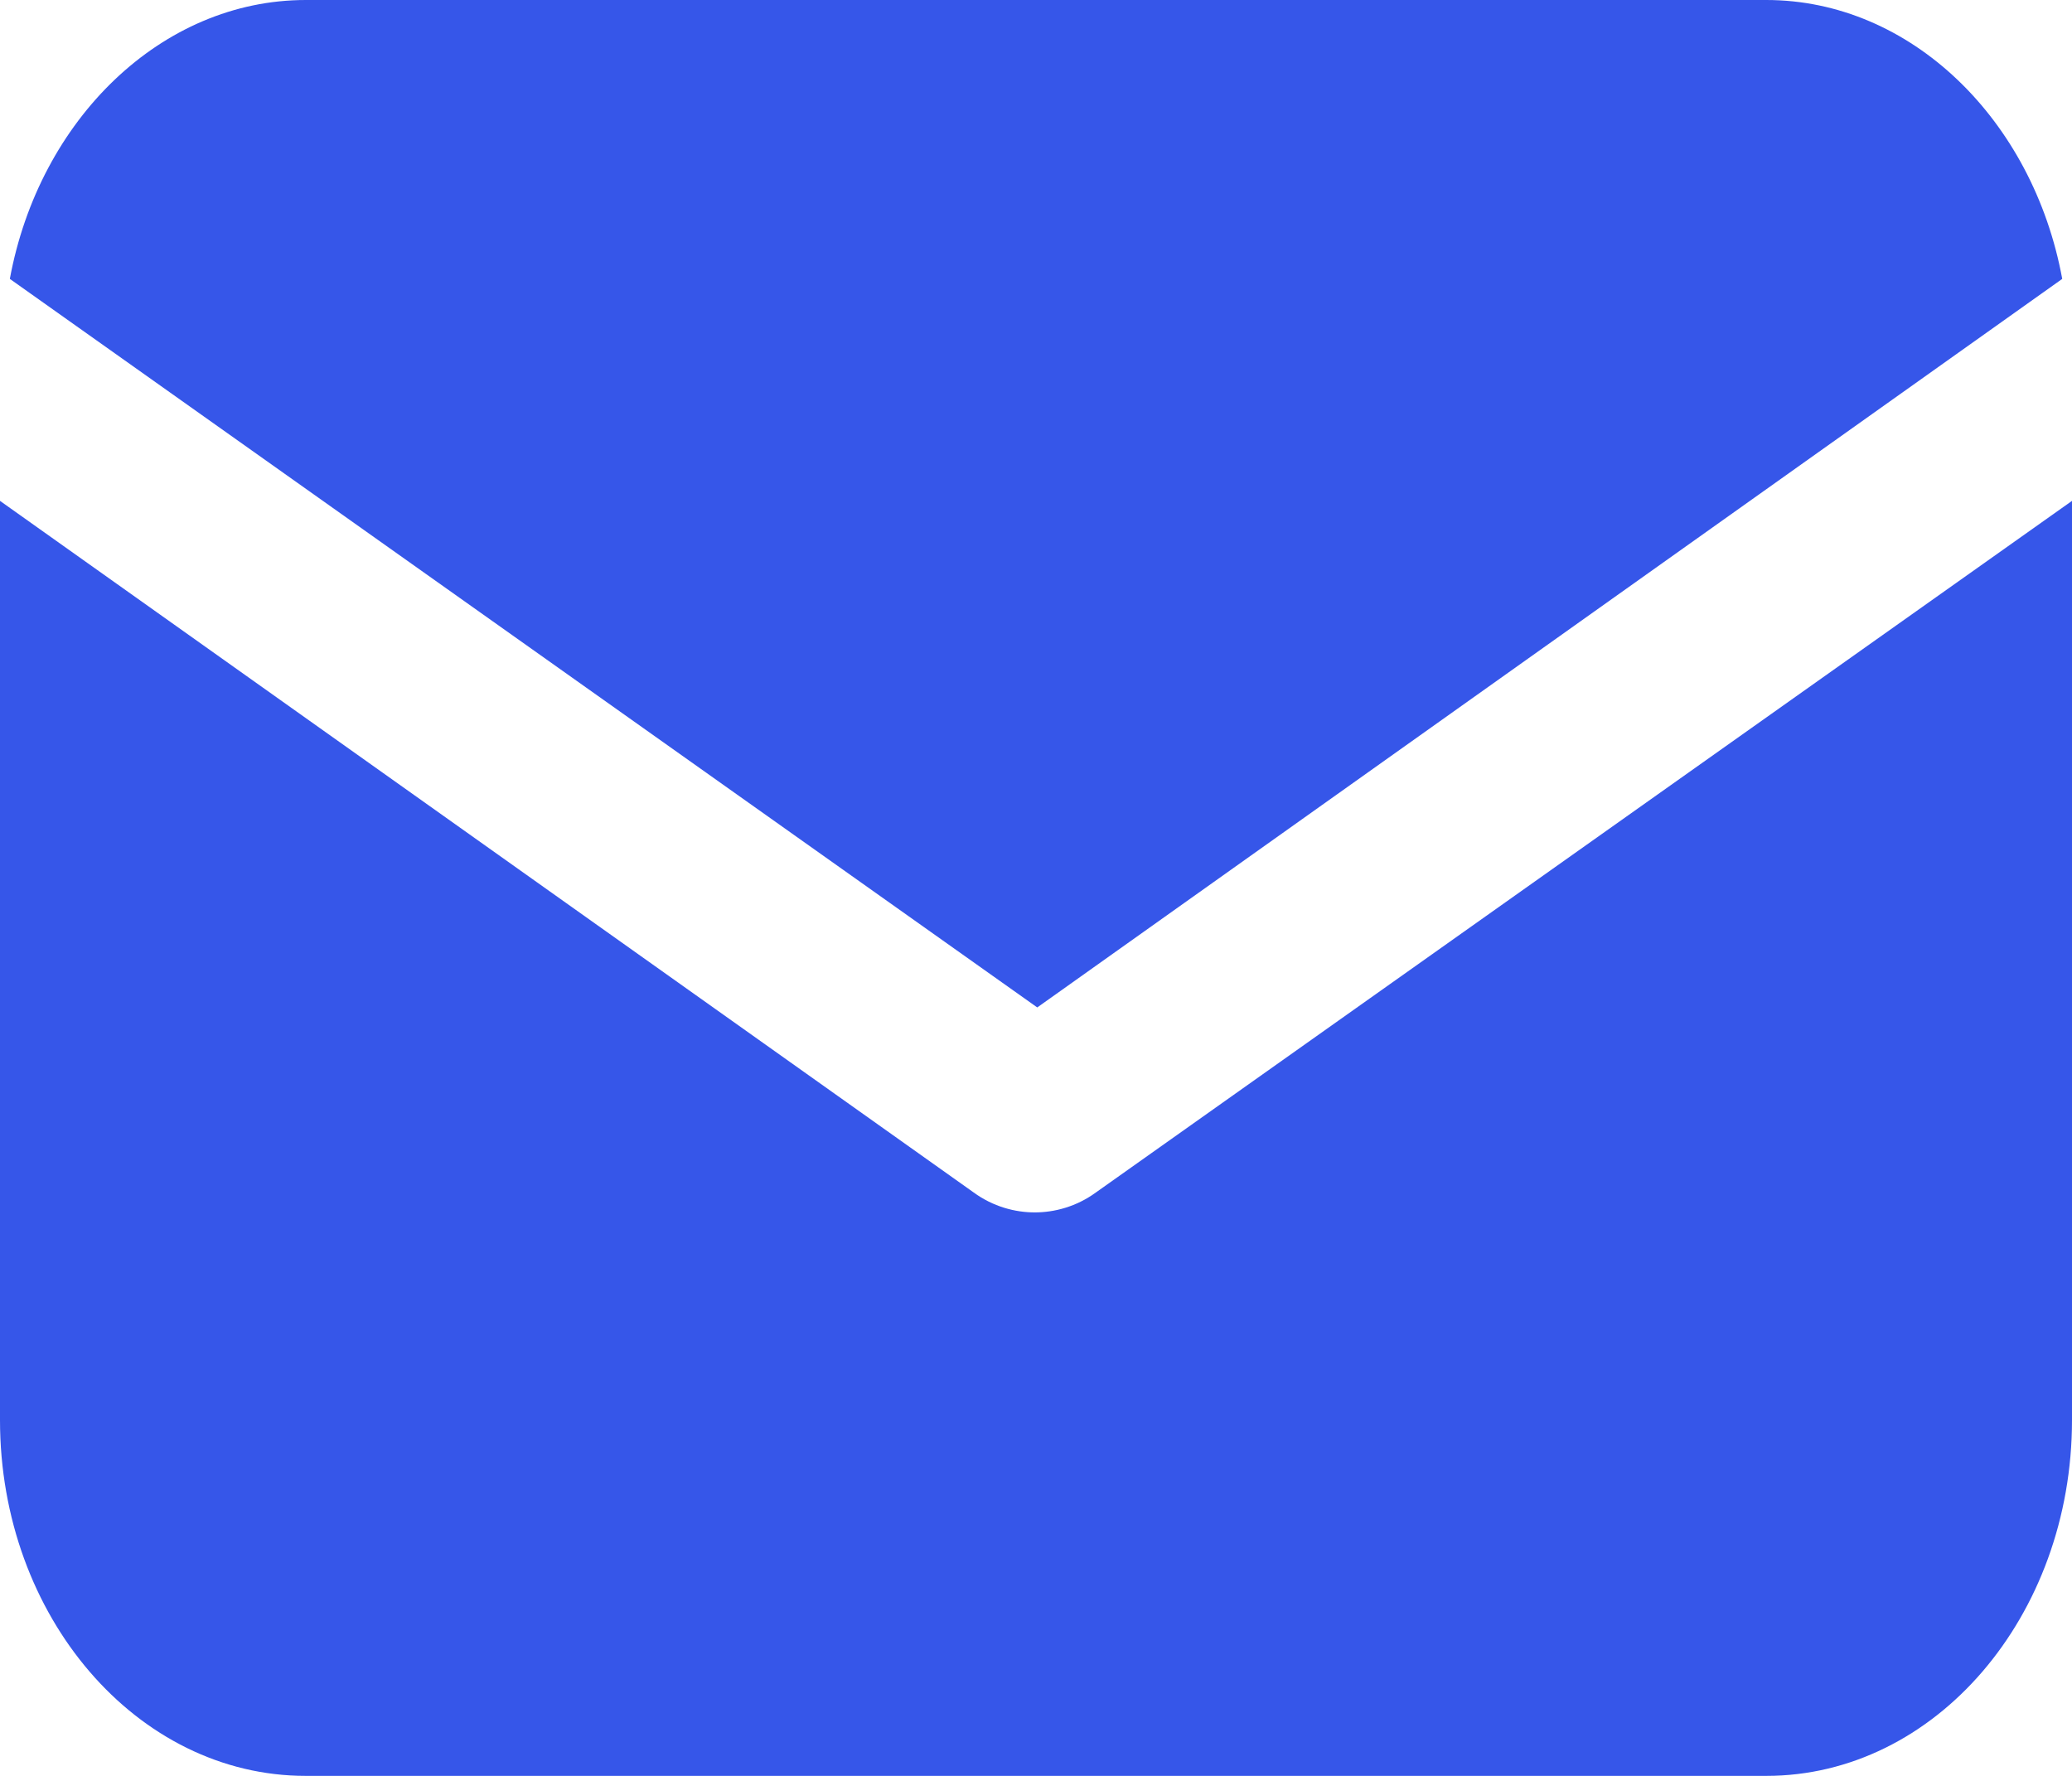
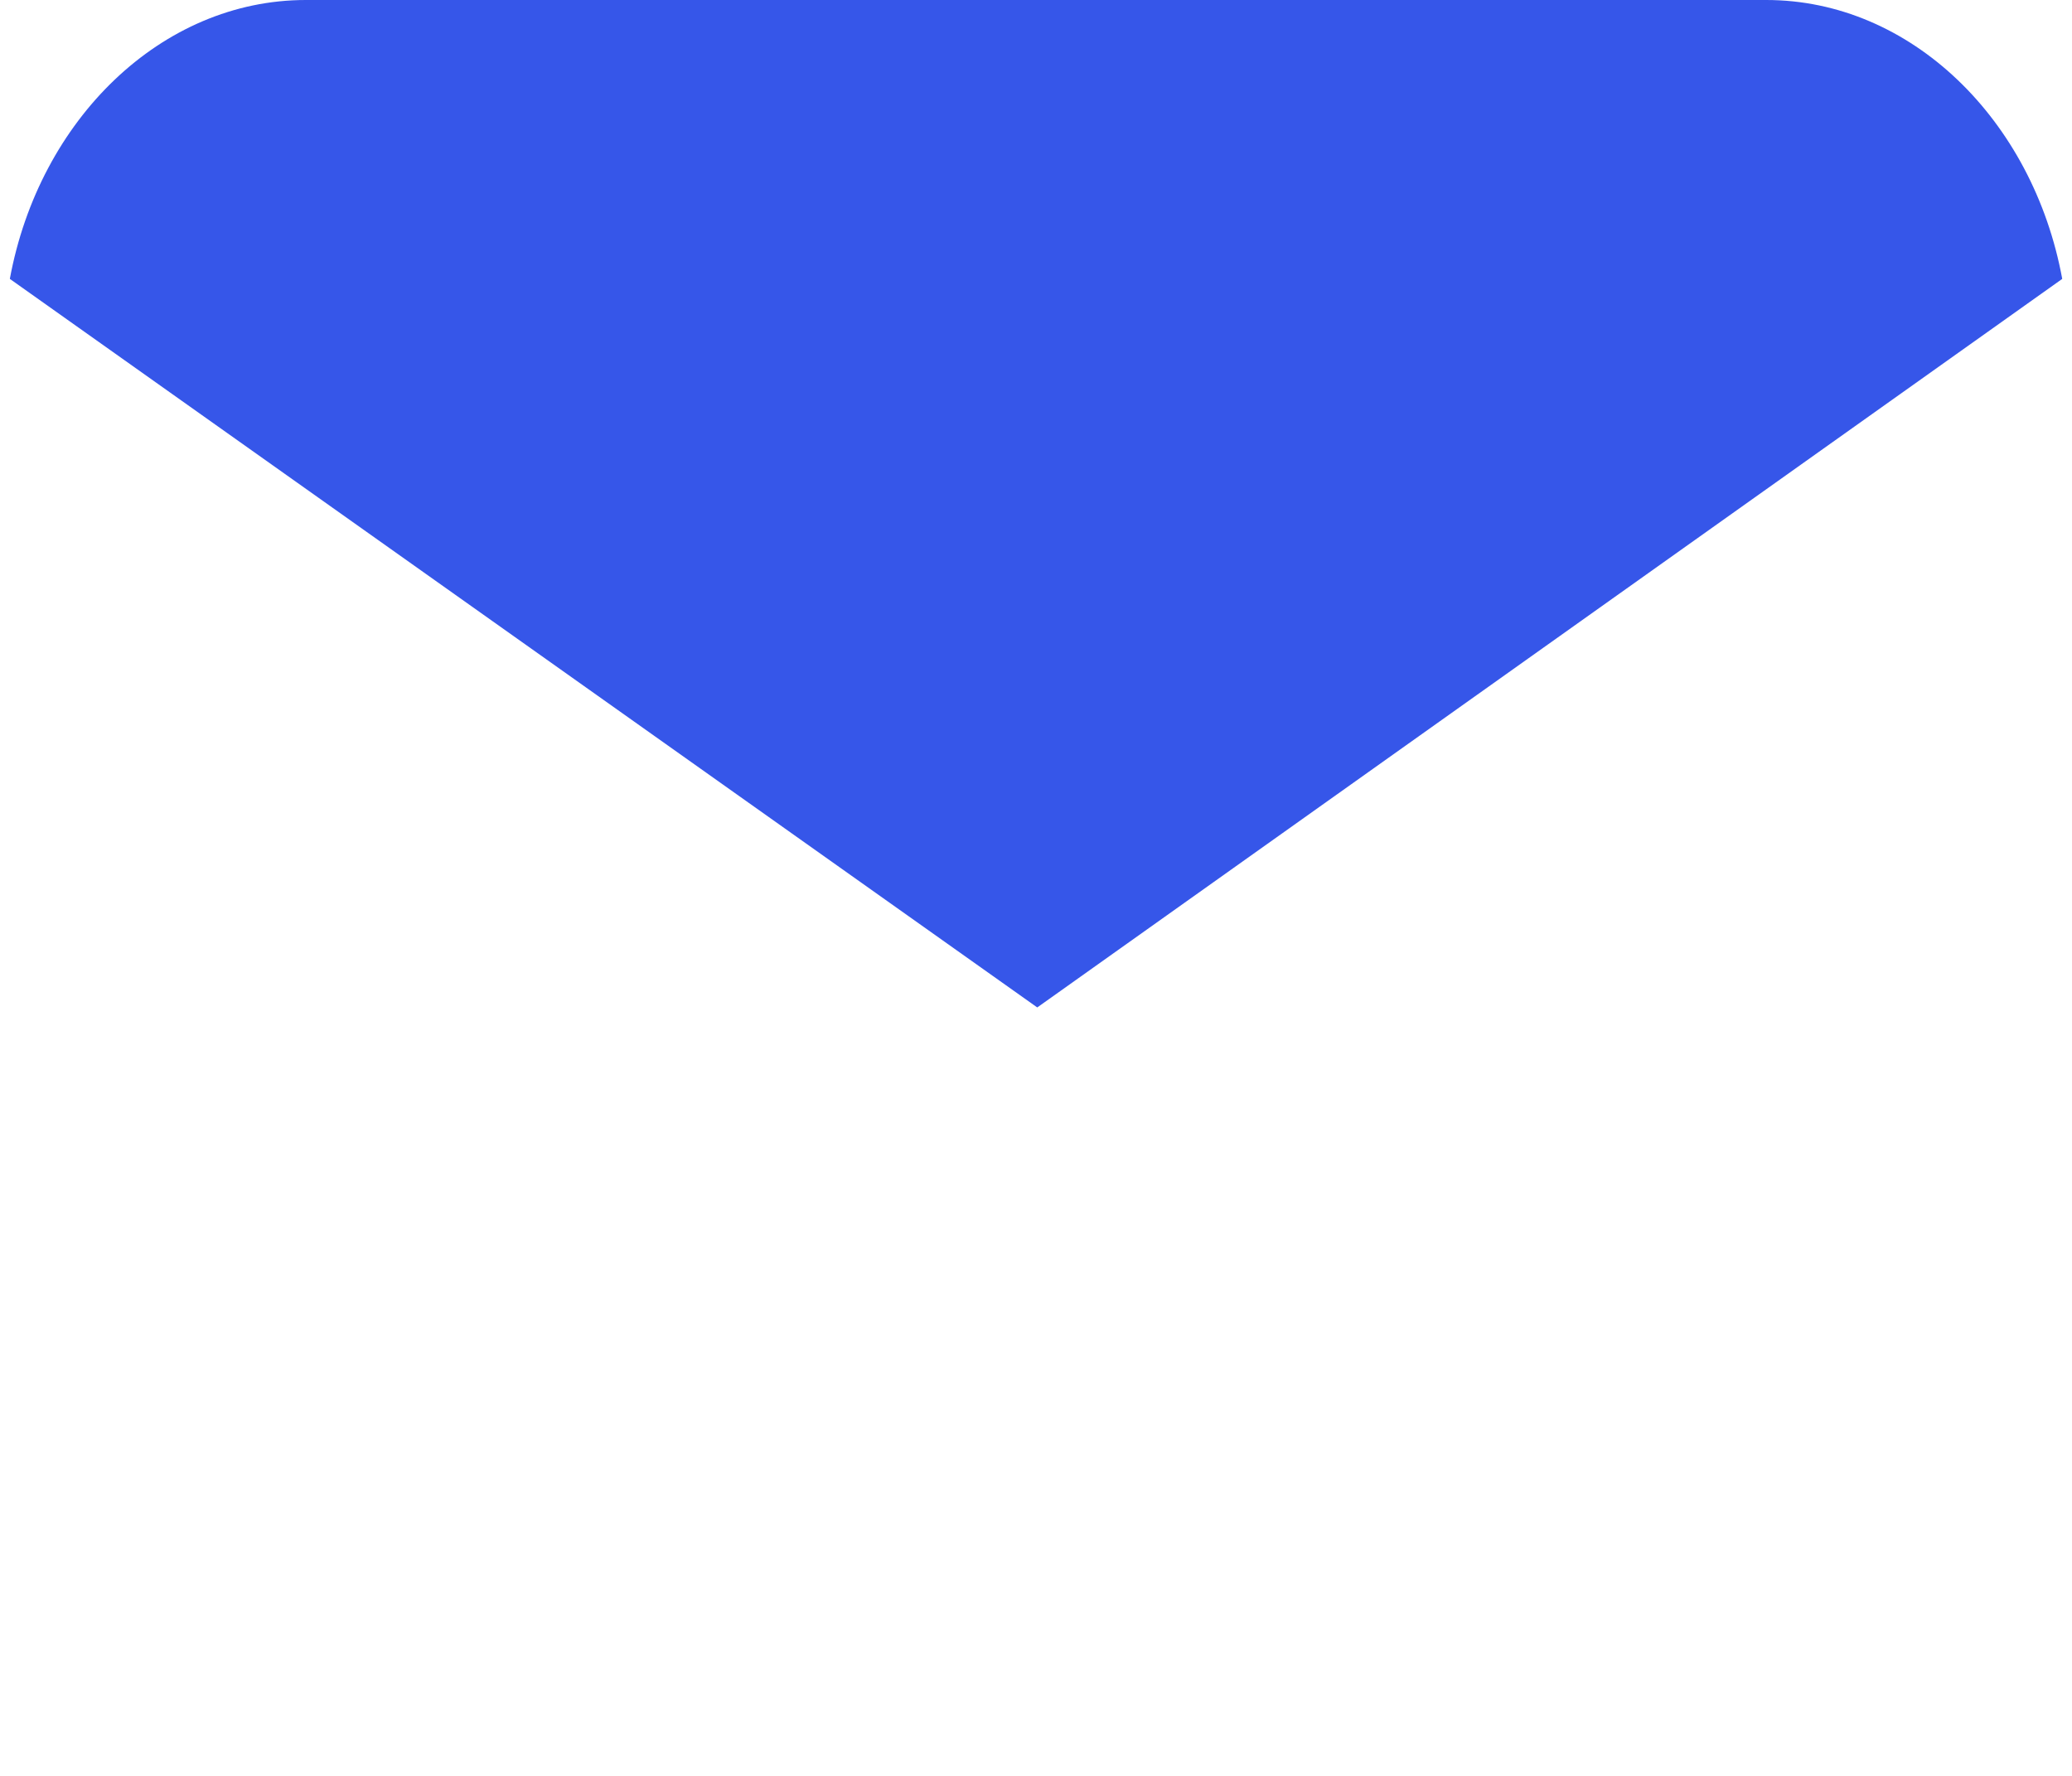
<svg xmlns="http://www.w3.org/2000/svg" width="28" height="24" viewBox="0 0 28 24" fill="none">
-   <path d="M14.81 16.115C14.546 16.308 14.248 16.385 13.983 16.385C13.719 16.385 13.421 16.308 13.157 16.115L0 6.769V19.192C0 21.846 1.851 24 4.132 24H23.868C26.149 24 28 21.846 28 19.192V6.769L14.81 16.115Z" fill="#3656E9" />
  <path d="M23.868 0H4.133C2.182 0 0.53 1.615 0.133 3.769L14.017 13.615L27.868 3.769C27.472 1.615 25.819 0 23.868 0Z" fill="#3656E9" />
</svg>